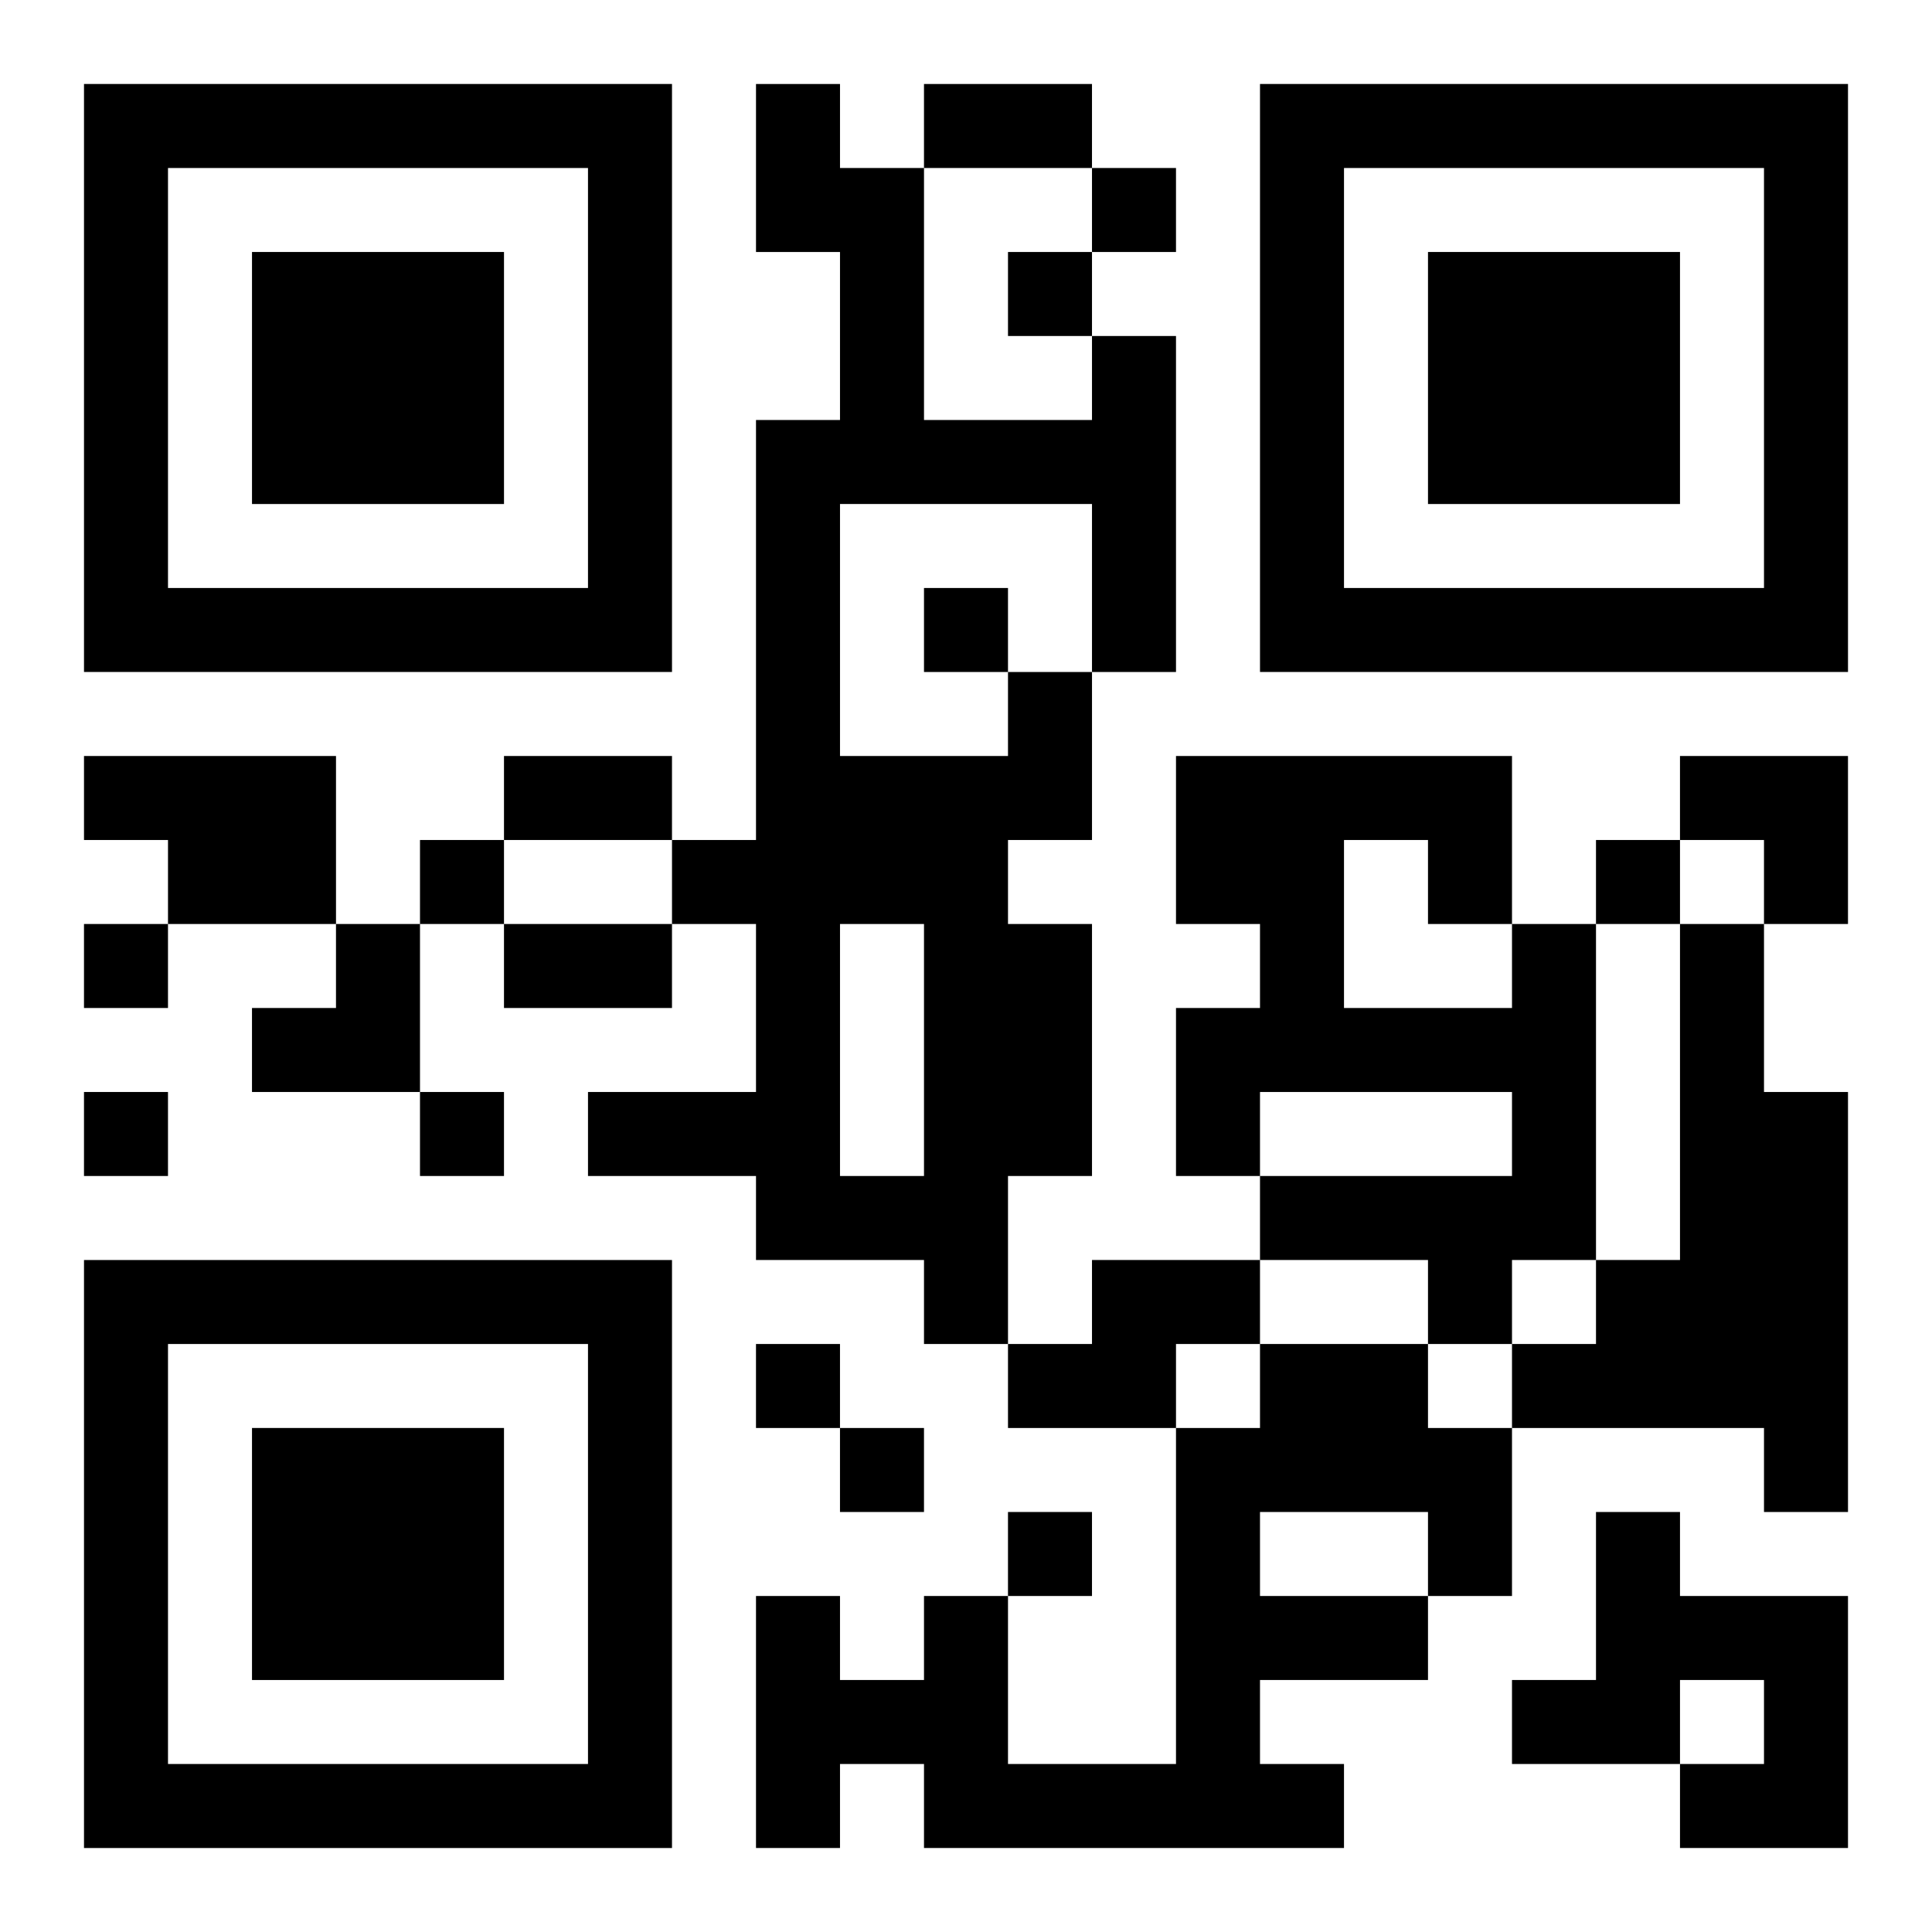
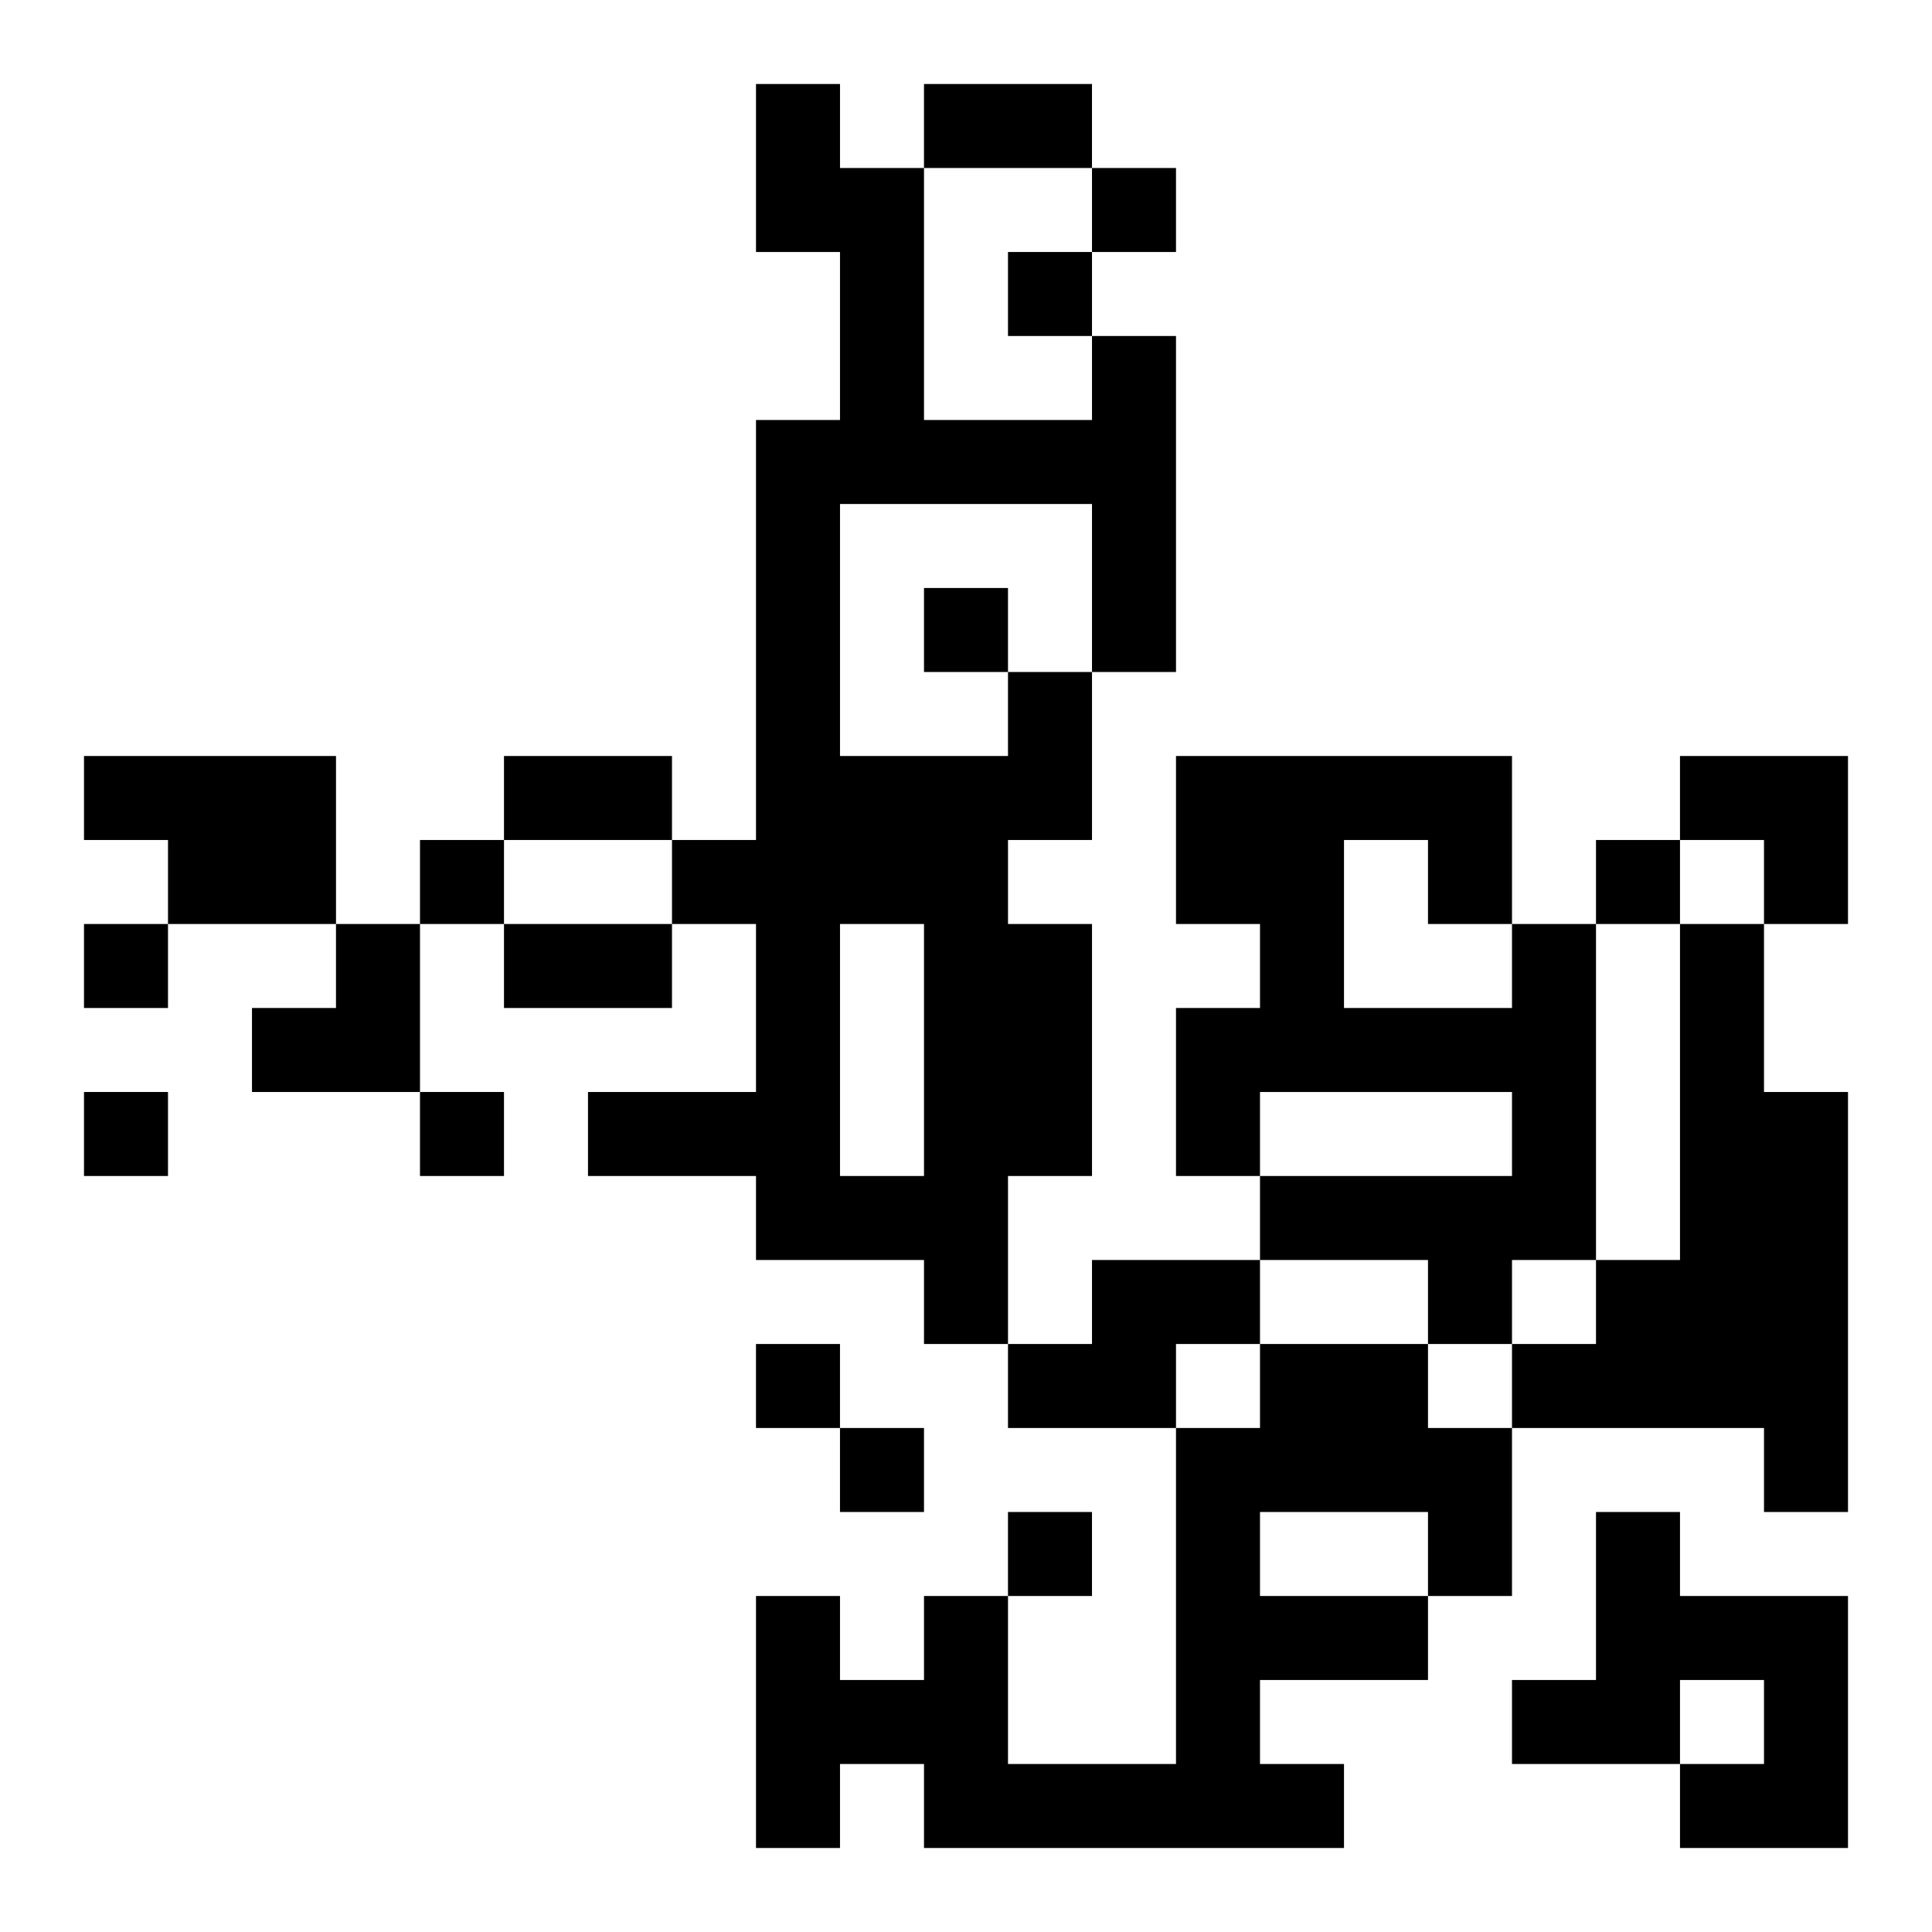
<svg xmlns="http://www.w3.org/2000/svg" xmlns:xlink="http://www.w3.org/1999/xlink" width="250" height="250" baseProfile="full" version="1.1" viewBox="-1 -1 23 23">
  <symbol id="a">
-     <path d="m0 7v7h7v-7h-7zm1 1h5v5h-5v-5zm1 1v3h3v-3h-3z" />
-   </symbol>
+     </symbol>
  <use y="-7" xlink:href="#a" />
  <use y="7" xlink:href="#a" />
  <use x="14" y="-7" xlink:href="#a" />
  <path d="m11 7h1v2h-1v1h1v3h-1v2h-1v-1h-2v-1h-2v-1h2v-2h-1v-1h1v-5h1v-2h-1v-2h1v1h1v3h2v-1h1v4h-1v-2h-3v3h2v-1m-2 3v3h1v-3h-1m-9-2h3v2h-2v-1h-1v-1m17 2h1v4h-1v1h-1v-1h-2v-1h3v-1h-3v1h-1v-2h1v-1h-1v-2h4v2m-2-1v2h2v-1h-1v-1h-1m4 1h1v2h1v5h-1v-1h-3v-1h1v-1h1v-4m-7 4h2v1h-1v1h-2v-1h1v-1m2 1h2v1h1v2h-1v1h-2v1h1v1h-5v-1h-1v1h-1v-3h1v1h1v-1h1v2h2v-4h1v-1m0 2v1h2v-1h-2m4 0h1v1h2v3h-2v-1h1v-1h-1v1h-2v-1h1v-2m-6-16v1h1v-1h-1m-1 1v1h1v-1h-1m-1 4v1h1v-1h-1m-6 3v1h1v-1h-1m14 0v1h1v-1h-1m-18 1v1h1v-1h-1m0 2v1h1v-1h-1m4 0v1h1v-1h-1m4 3v1h1v-1h-1m1 1v1h1v-1h-1m2 1v1h1v-1h-1m-1-17h2v1h-2v-1m-5 8h2v1h-2v-1m0 2h2v1h-2v-1m14-2h2v2h-1v-1h-1zm-17 2m1 0h1v2h-2v-1h1z" />
</svg>